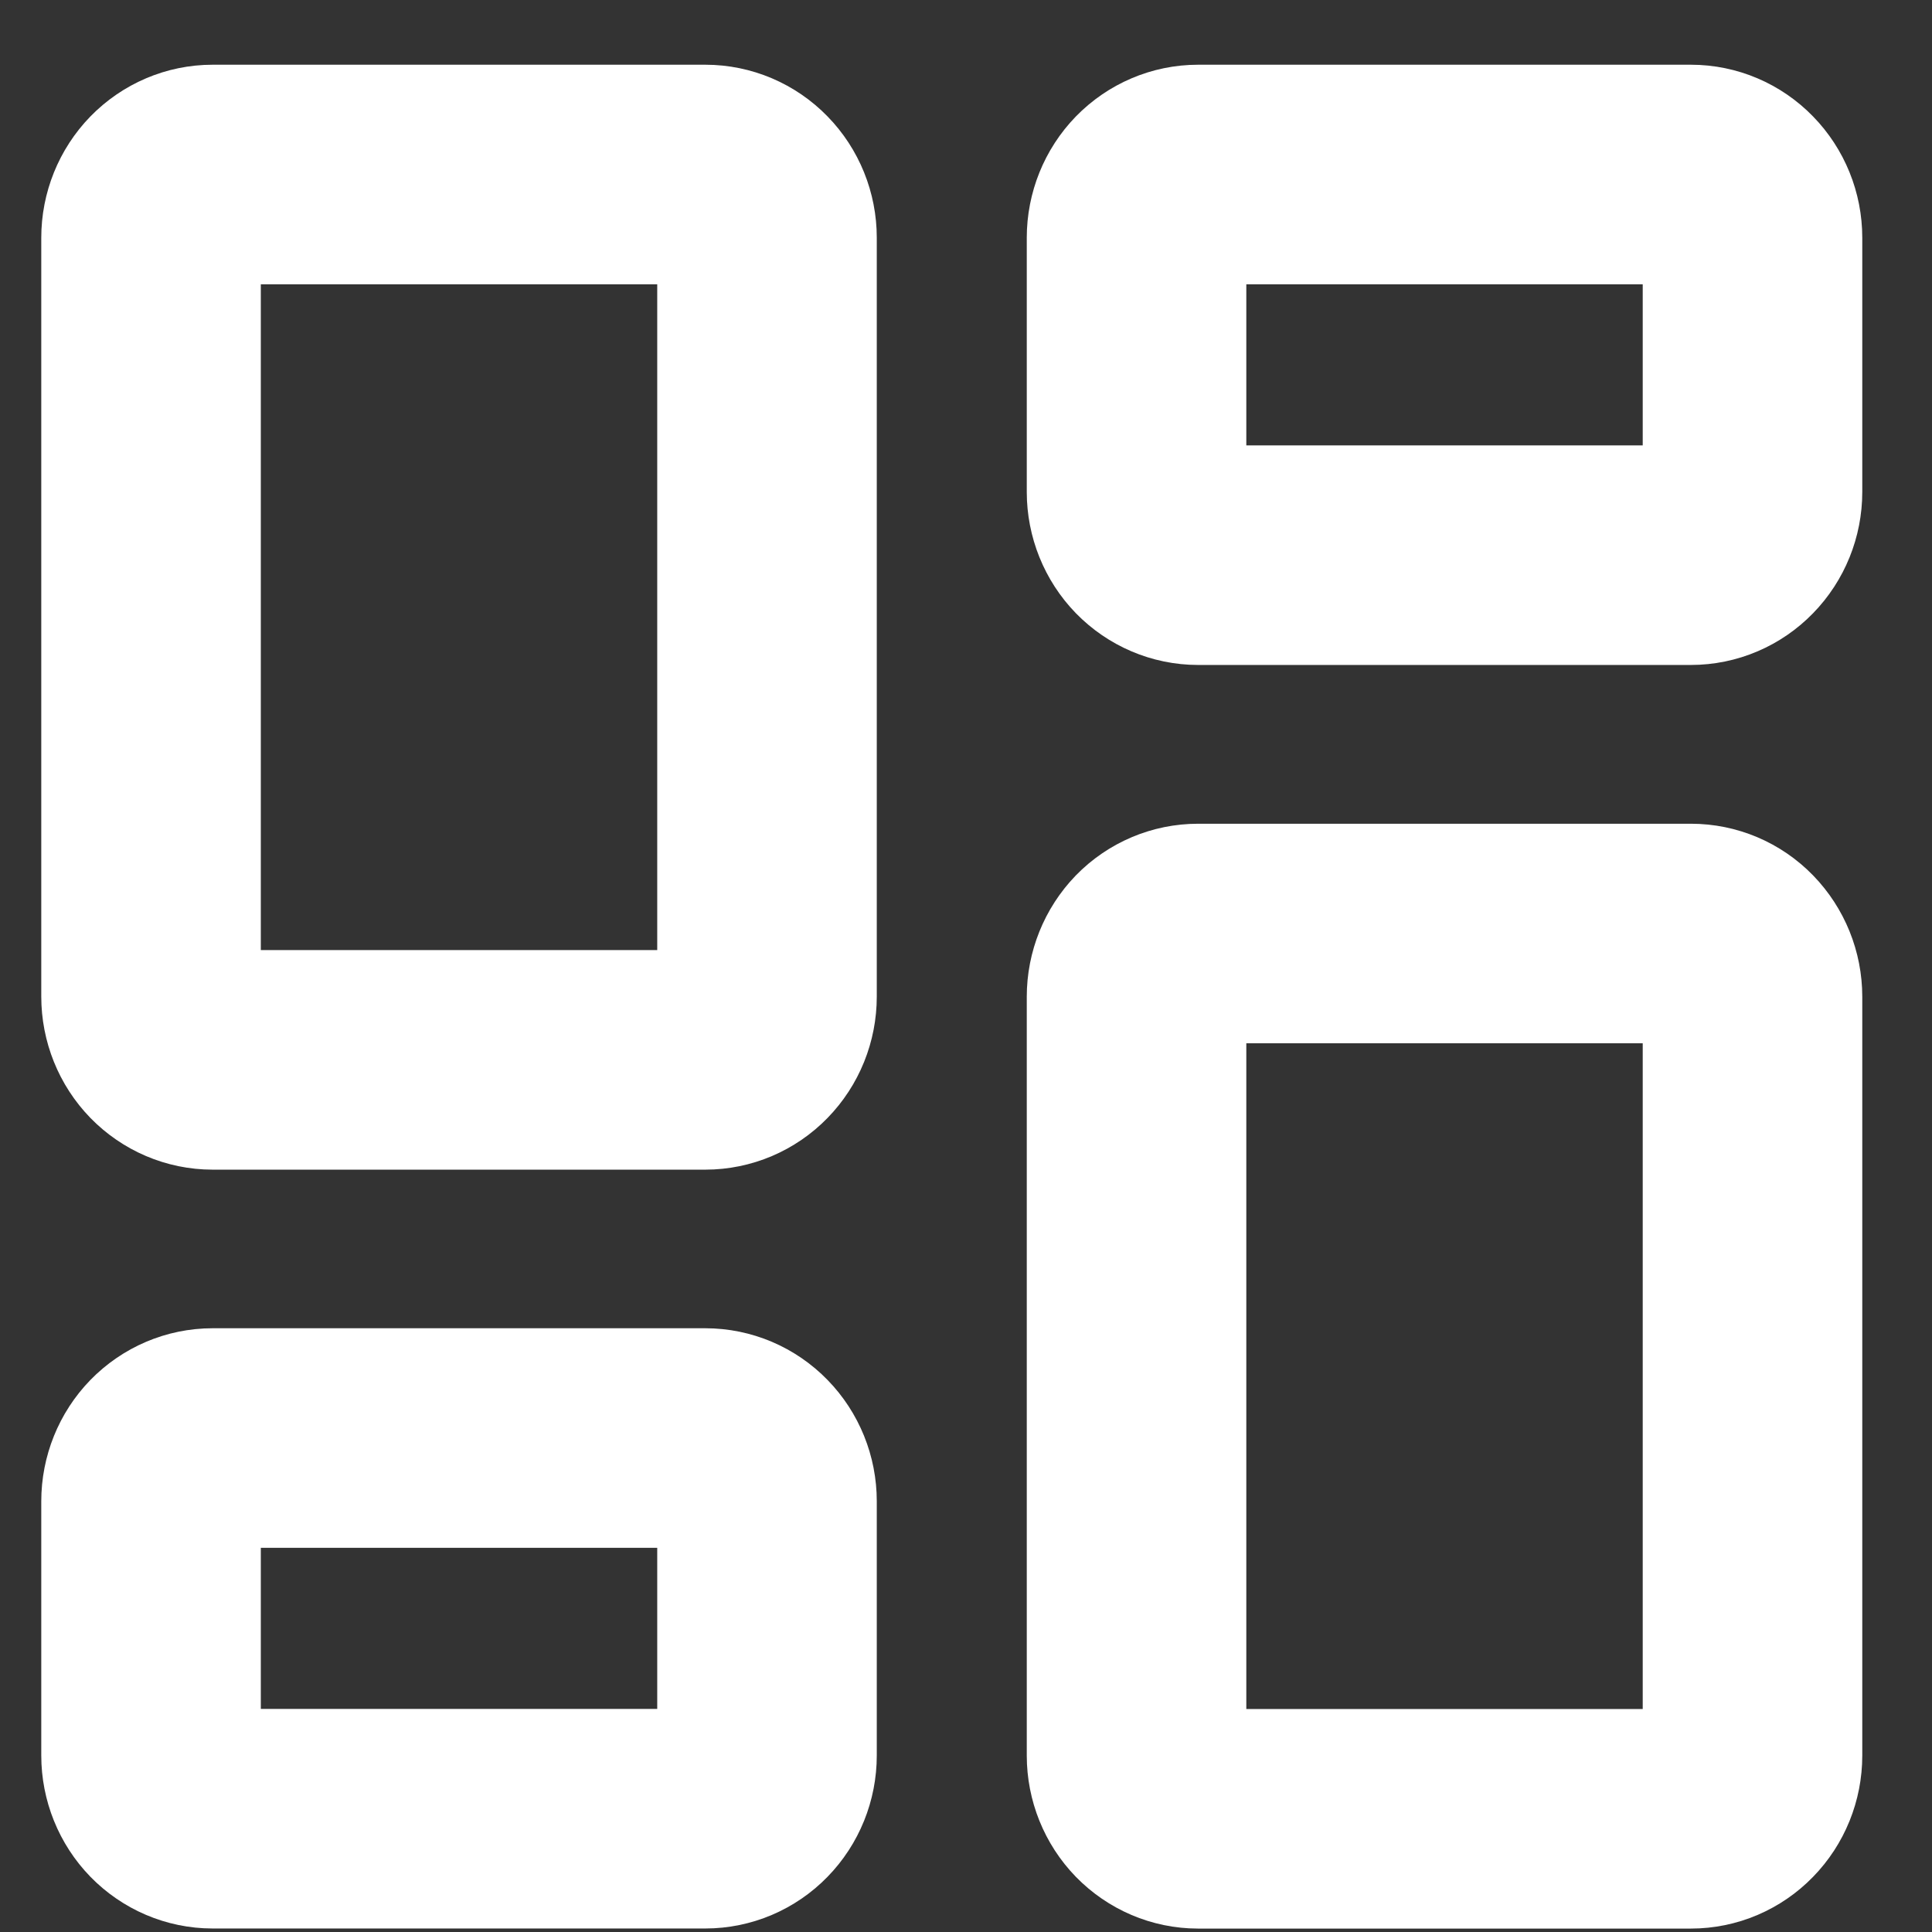
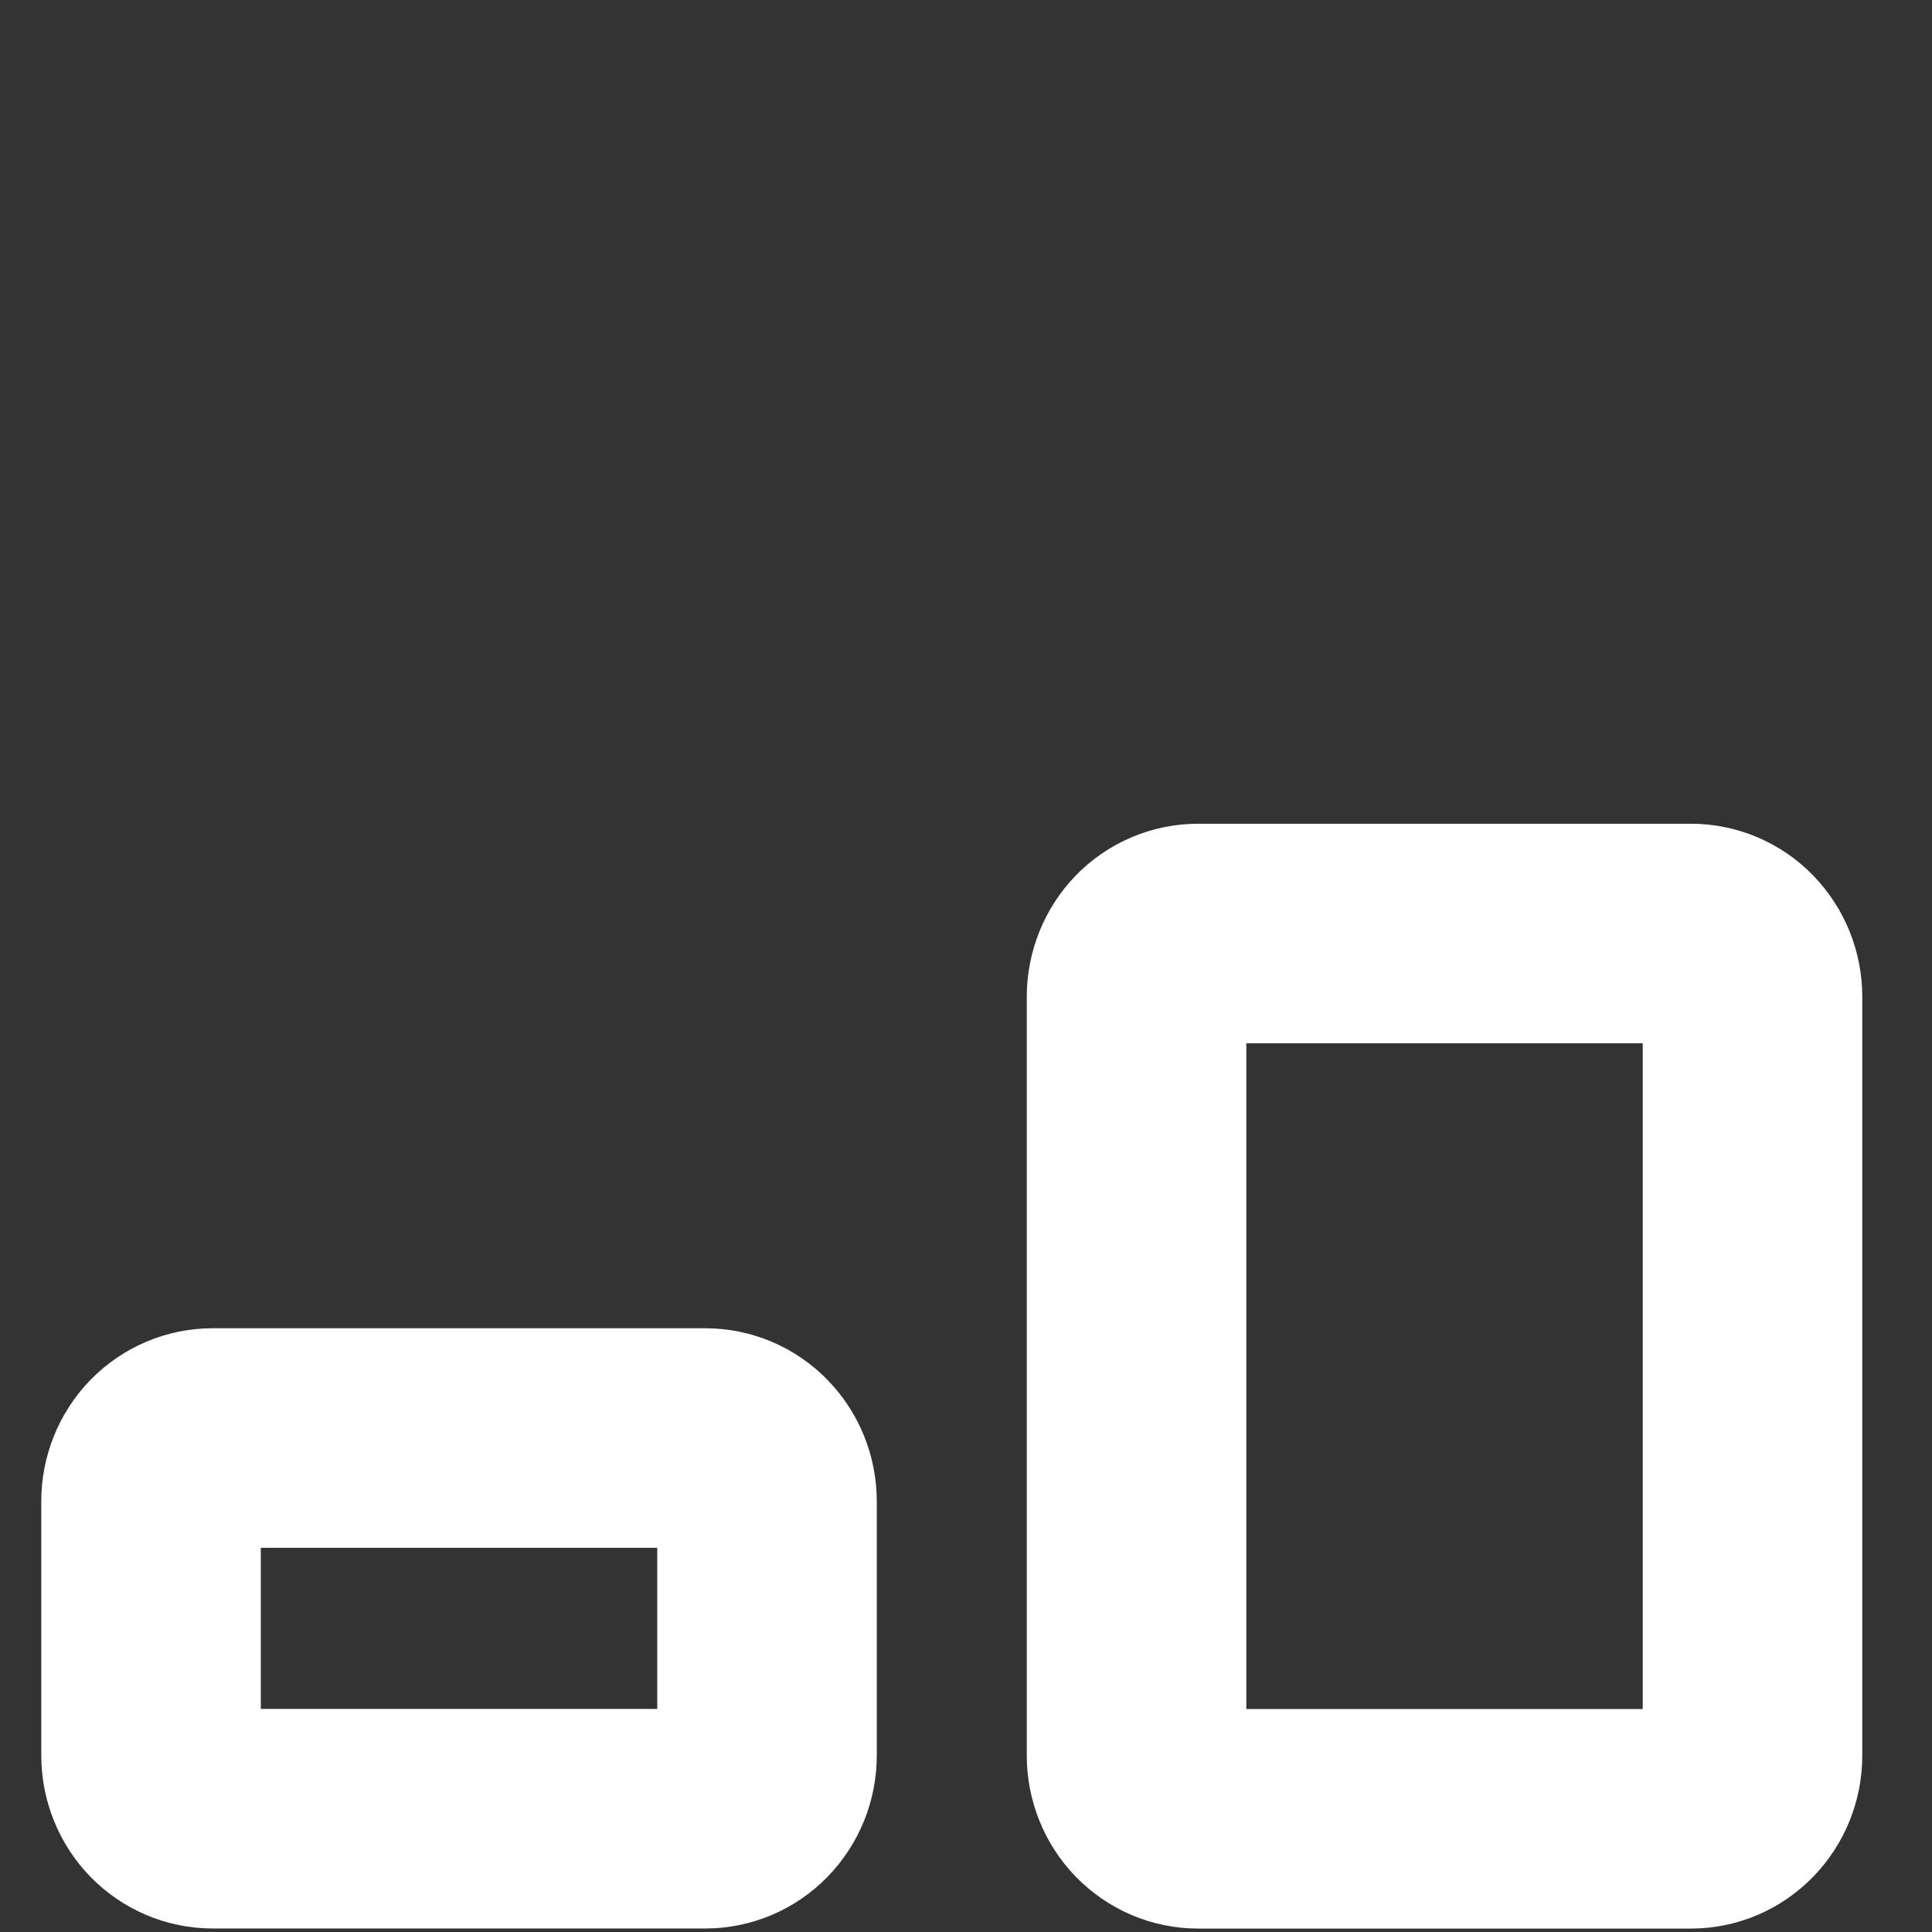
<svg xmlns="http://www.w3.org/2000/svg" width="22" height="22" viewBox="0 0 22 22" fill="none">
  <rect x="0" y="0" width="22" height="22" fill="#333333" stroke="none" />
  <path d="M19.255 10.63H13.643C13.457 10.63 13.279 10.705 13.147 10.84C13.016 10.976 12.942 11.159 12.942 11.35V19.991C12.942 20.182 13.016 20.365 13.147 20.5C13.279 20.635 13.457 20.711 13.643 20.711H19.255C19.441 20.711 19.619 20.635 19.75 20.5C19.882 20.365 19.956 20.182 19.956 19.991V11.35C19.956 11.159 19.882 10.976 19.75 10.84C19.619 10.705 19.441 10.63 19.255 10.63Z" stroke="white" stroke-width="2.5" stroke-linecap="round" stroke-linejoin="round" />
-   <path d="M19.255 1.987H13.643C13.457 1.987 13.279 2.063 13.147 2.198C13.016 2.333 12.942 2.516 12.942 2.707V5.602C12.942 5.793 13.016 5.976 13.147 6.111C13.279 6.246 13.457 6.322 13.643 6.322H19.255C19.441 6.322 19.619 6.246 19.75 6.111C19.882 5.976 19.956 5.793 19.956 5.602V2.707C19.956 2.516 19.882 2.333 19.75 2.198C19.619 2.063 19.441 1.987 19.255 1.987Z" stroke="white" stroke-width="2.5" stroke-linecap="round" stroke-linejoin="round" />
-   <path d="M8.032 1.987H2.421C2.235 1.987 2.057 2.063 1.925 2.198C1.794 2.333 1.72 2.516 1.72 2.707V11.348C1.72 11.54 1.794 11.723 1.925 11.858C2.057 11.993 2.235 12.069 2.421 12.069H8.032C8.218 12.069 8.397 11.993 8.528 11.858C8.66 11.723 8.734 11.54 8.734 11.348V2.707C8.734 2.516 8.66 2.333 8.528 2.198C8.397 2.063 8.218 1.987 8.032 1.987Z" stroke="white" stroke-width="2.5" stroke-linecap="round" stroke-linejoin="round" />
  <path d="M8.032 16.375H2.421C2.235 16.375 2.057 16.451 1.925 16.586C1.794 16.721 1.72 16.904 1.72 17.095V19.99C1.72 20.181 1.794 20.364 1.925 20.499C2.057 20.634 2.235 20.71 2.421 20.71H8.032C8.218 20.71 8.397 20.634 8.528 20.499C8.66 20.364 8.734 20.181 8.734 19.99V17.095C8.734 16.904 8.66 16.721 8.528 16.586C8.397 16.451 8.218 16.375 8.032 16.375Z" stroke="white" stroke-width="2.5" stroke-linecap="round" stroke-linejoin="round" />
</svg>